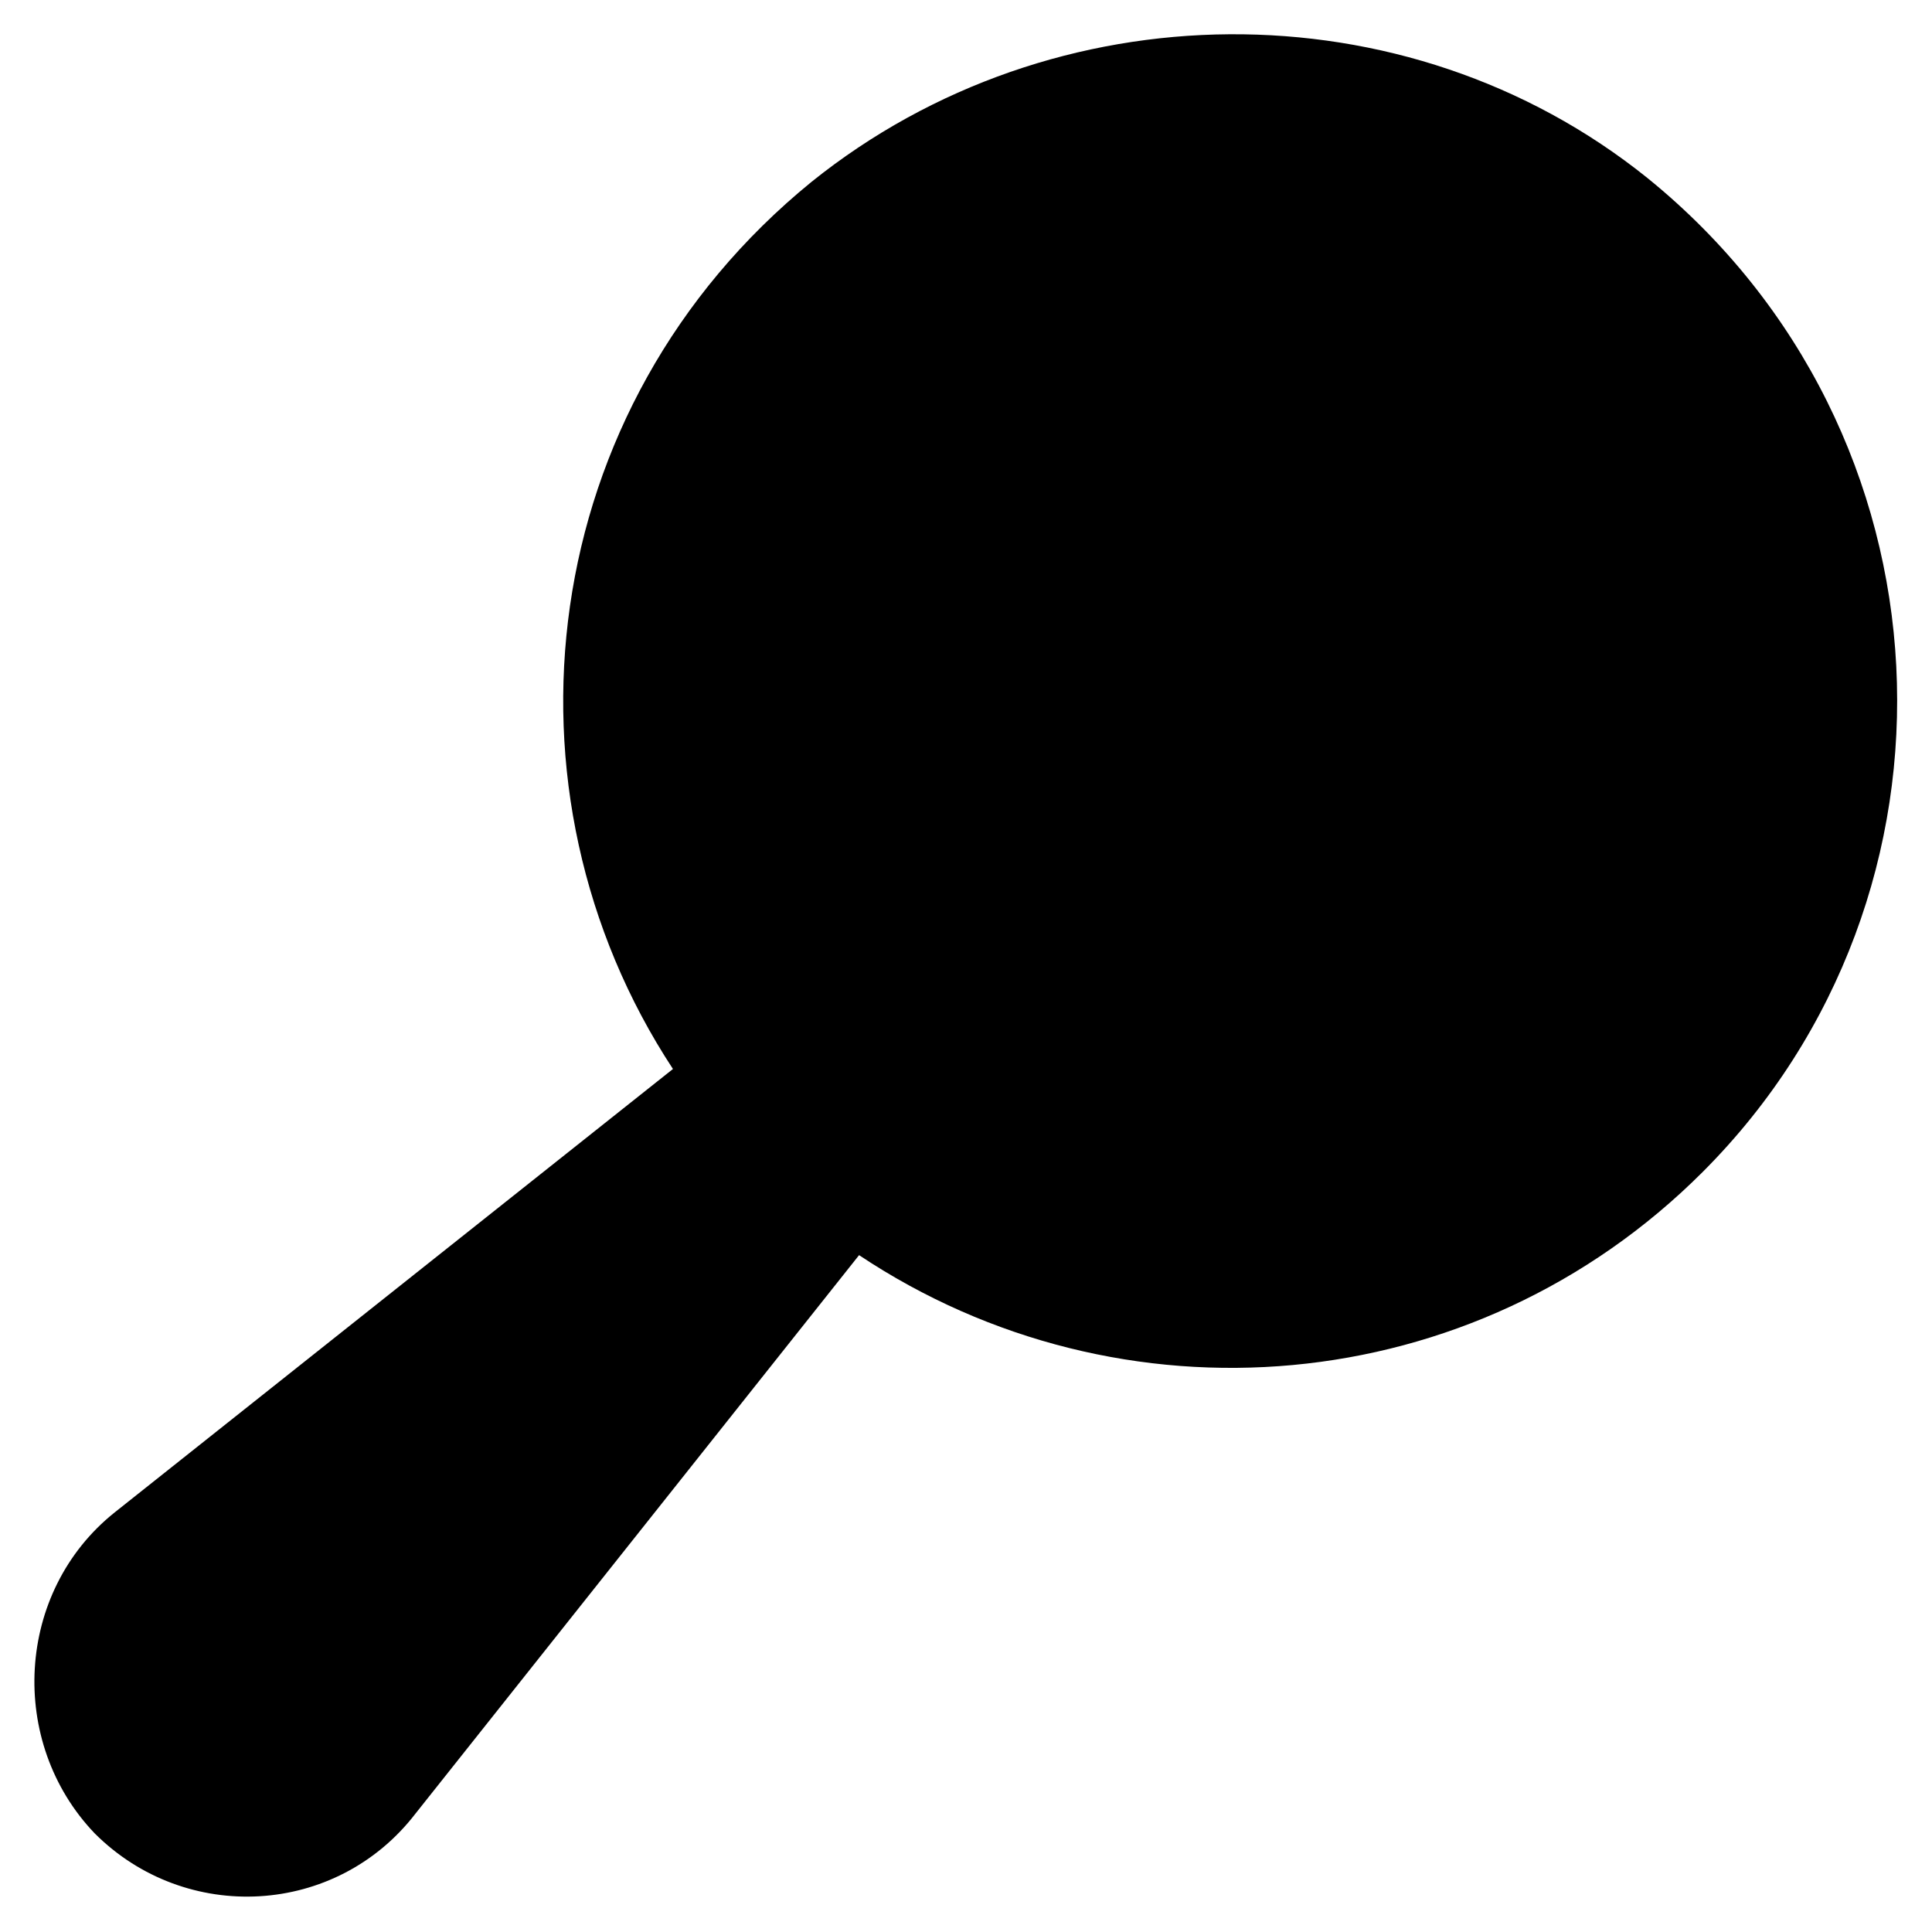
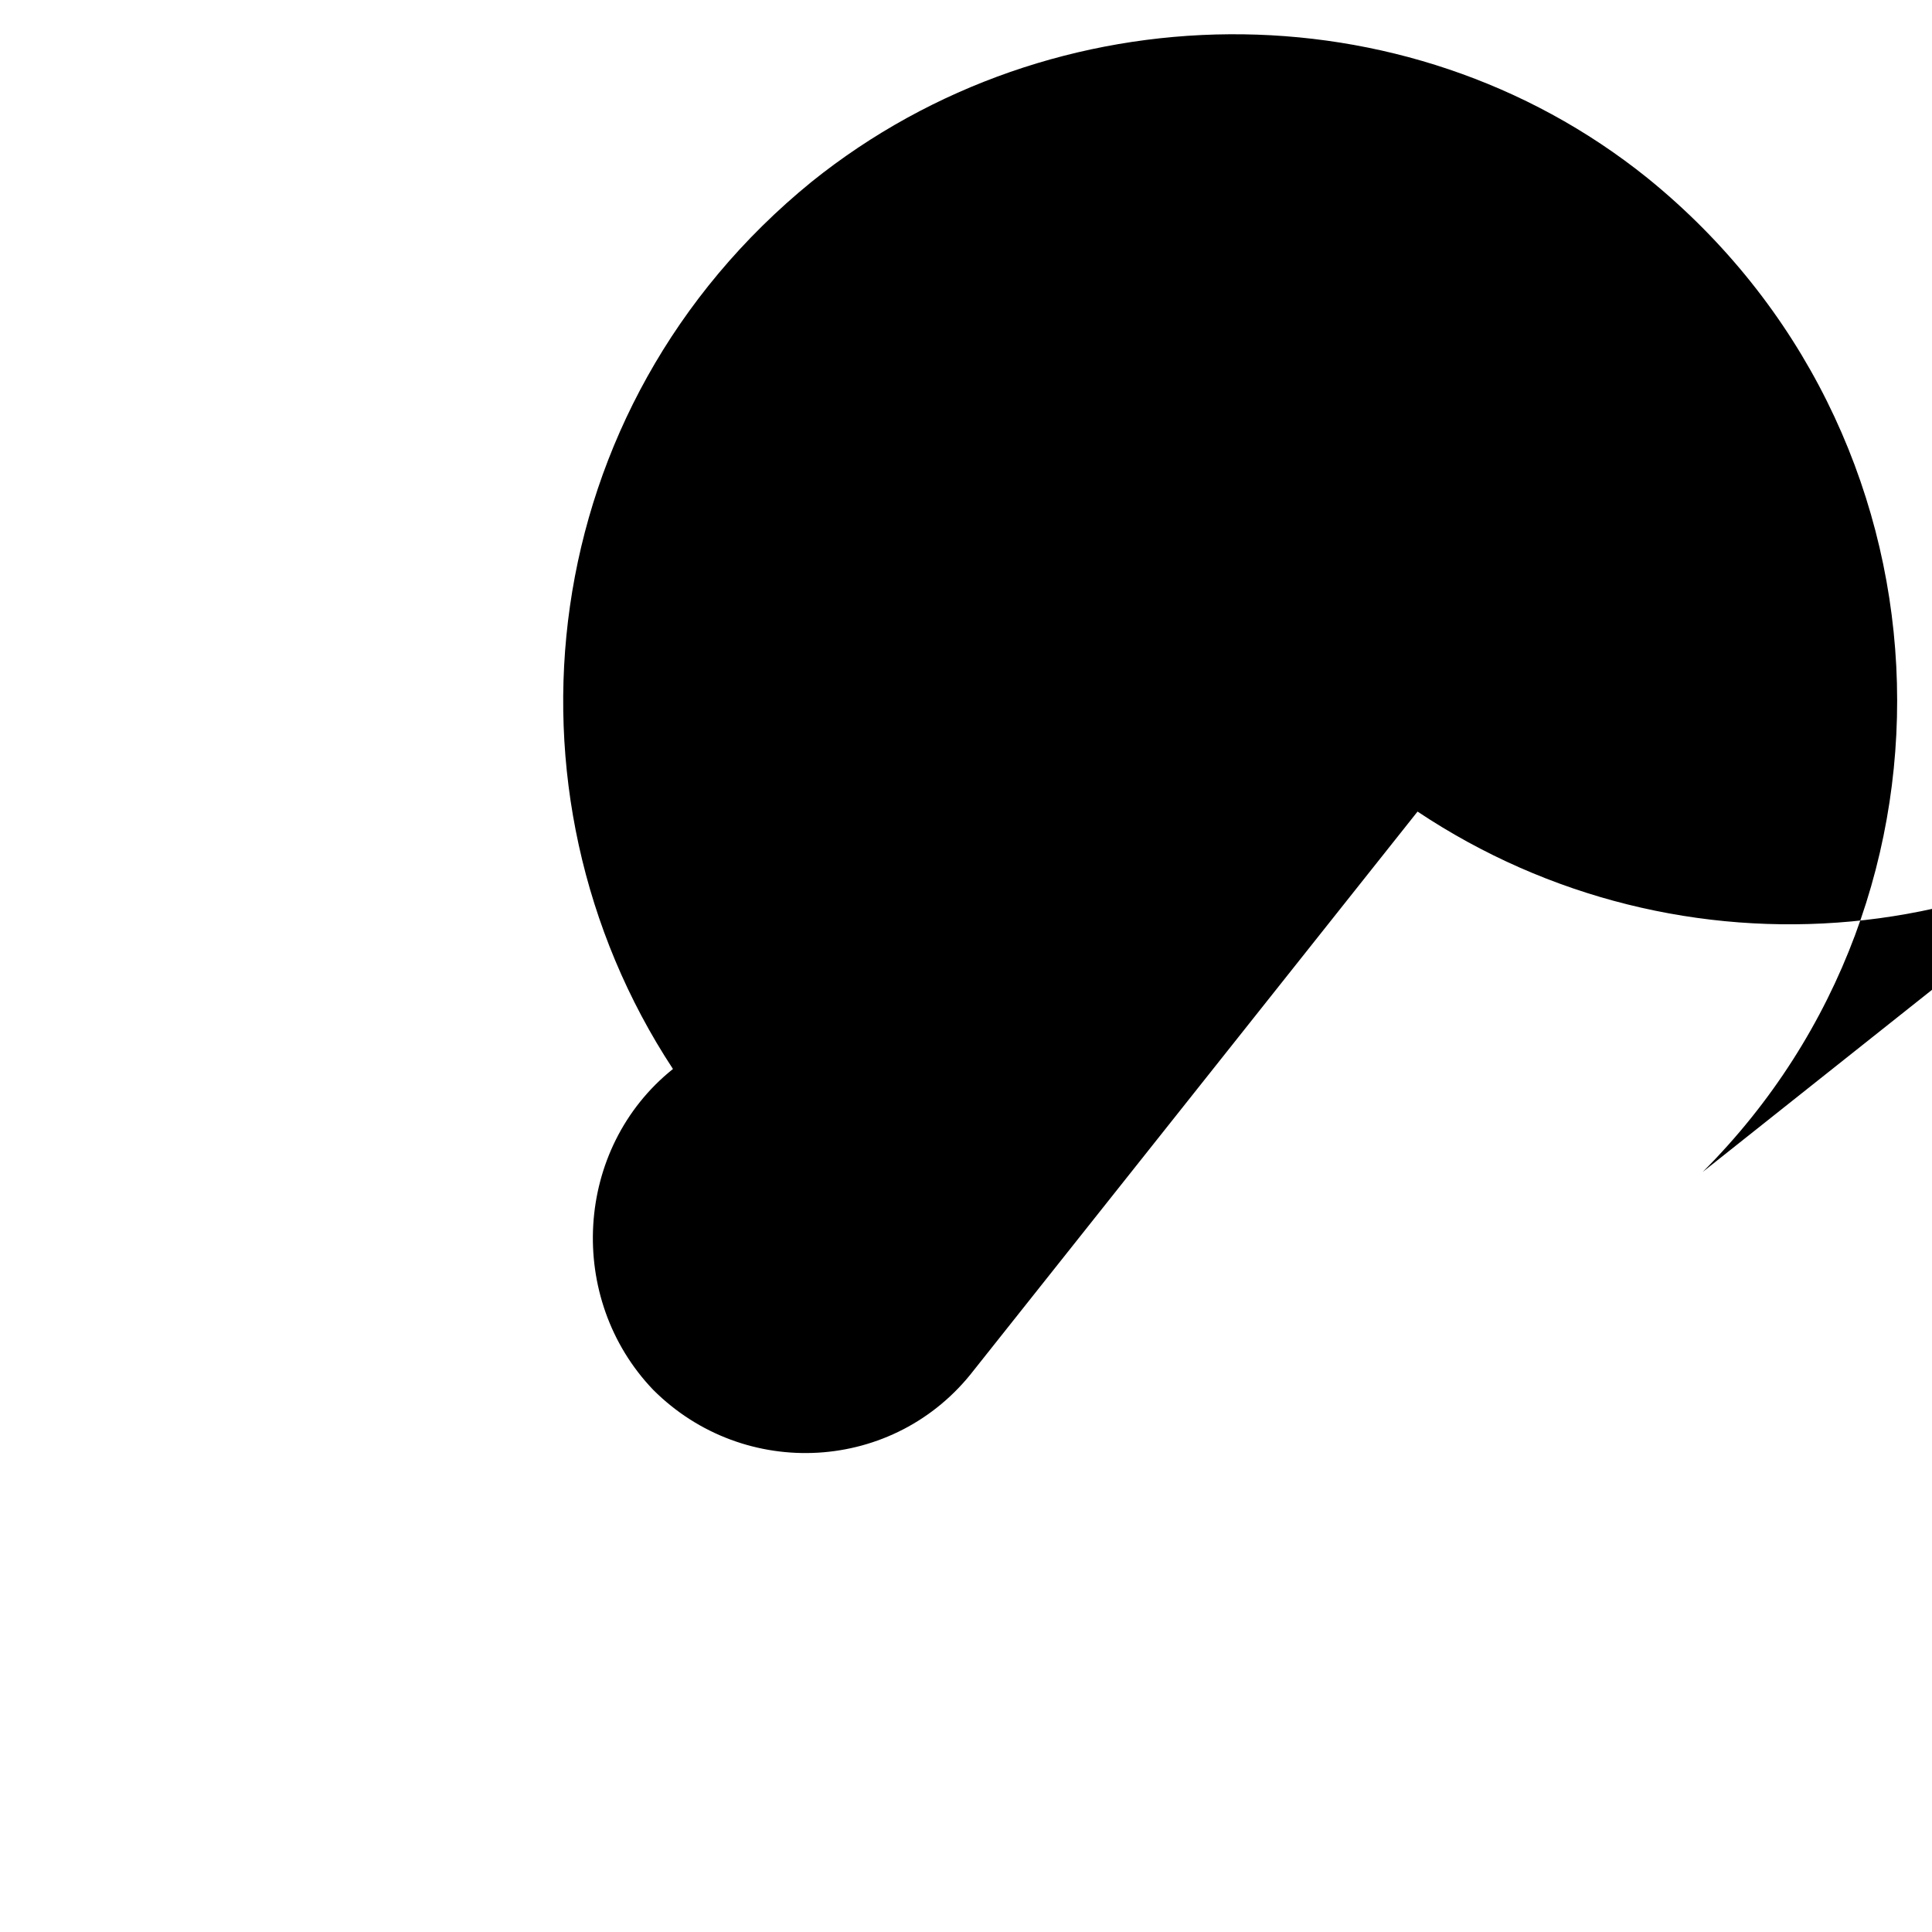
<svg xmlns="http://www.w3.org/2000/svg" fill="#000000" width="800px" height="800px" version="1.1" viewBox="144 144 512 512">
-   <path d="m595.23 454.58c73.473-73.473 68.223-196.28-14.695-263.45-64.027-51.43-157.44-50.383-221.46 1.051-73.473 59.828-85.02 161.64-36.734 235.11l-148 117.55c-26.238 20.992-28.34 60.879-5.246 85.02 24.141 24.141 64.027 22.043 85.02-5.246l117.55-147.99c69.273 46.176 162.69 38.828 223.57-22.047z" />
+   <path d="m595.23 454.58c73.473-73.473 68.223-196.28-14.695-263.45-64.027-51.43-157.44-50.383-221.46 1.051-73.473 59.828-85.02 161.64-36.734 235.11c-26.238 20.992-28.34 60.879-5.246 85.02 24.141 24.141 64.027 22.043 85.02-5.246l117.55-147.99c69.273 46.176 162.69 38.828 223.57-22.047z" />
</svg>